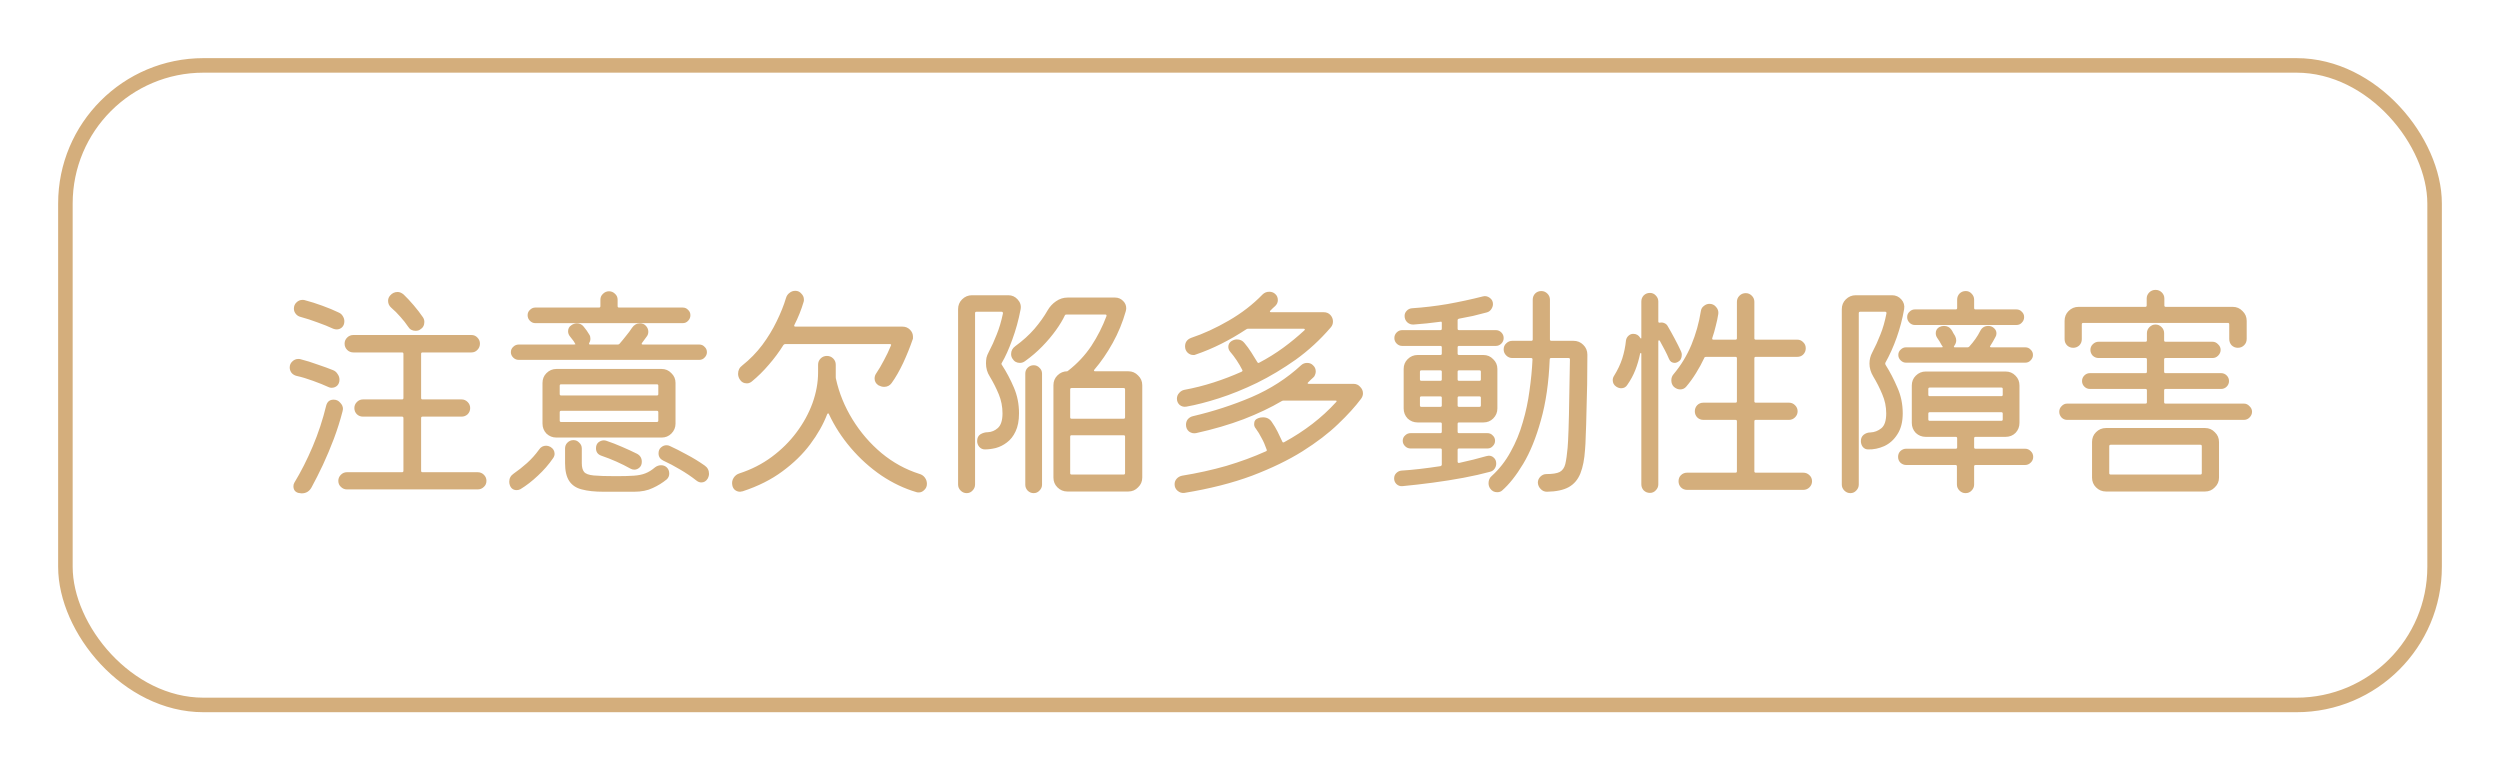
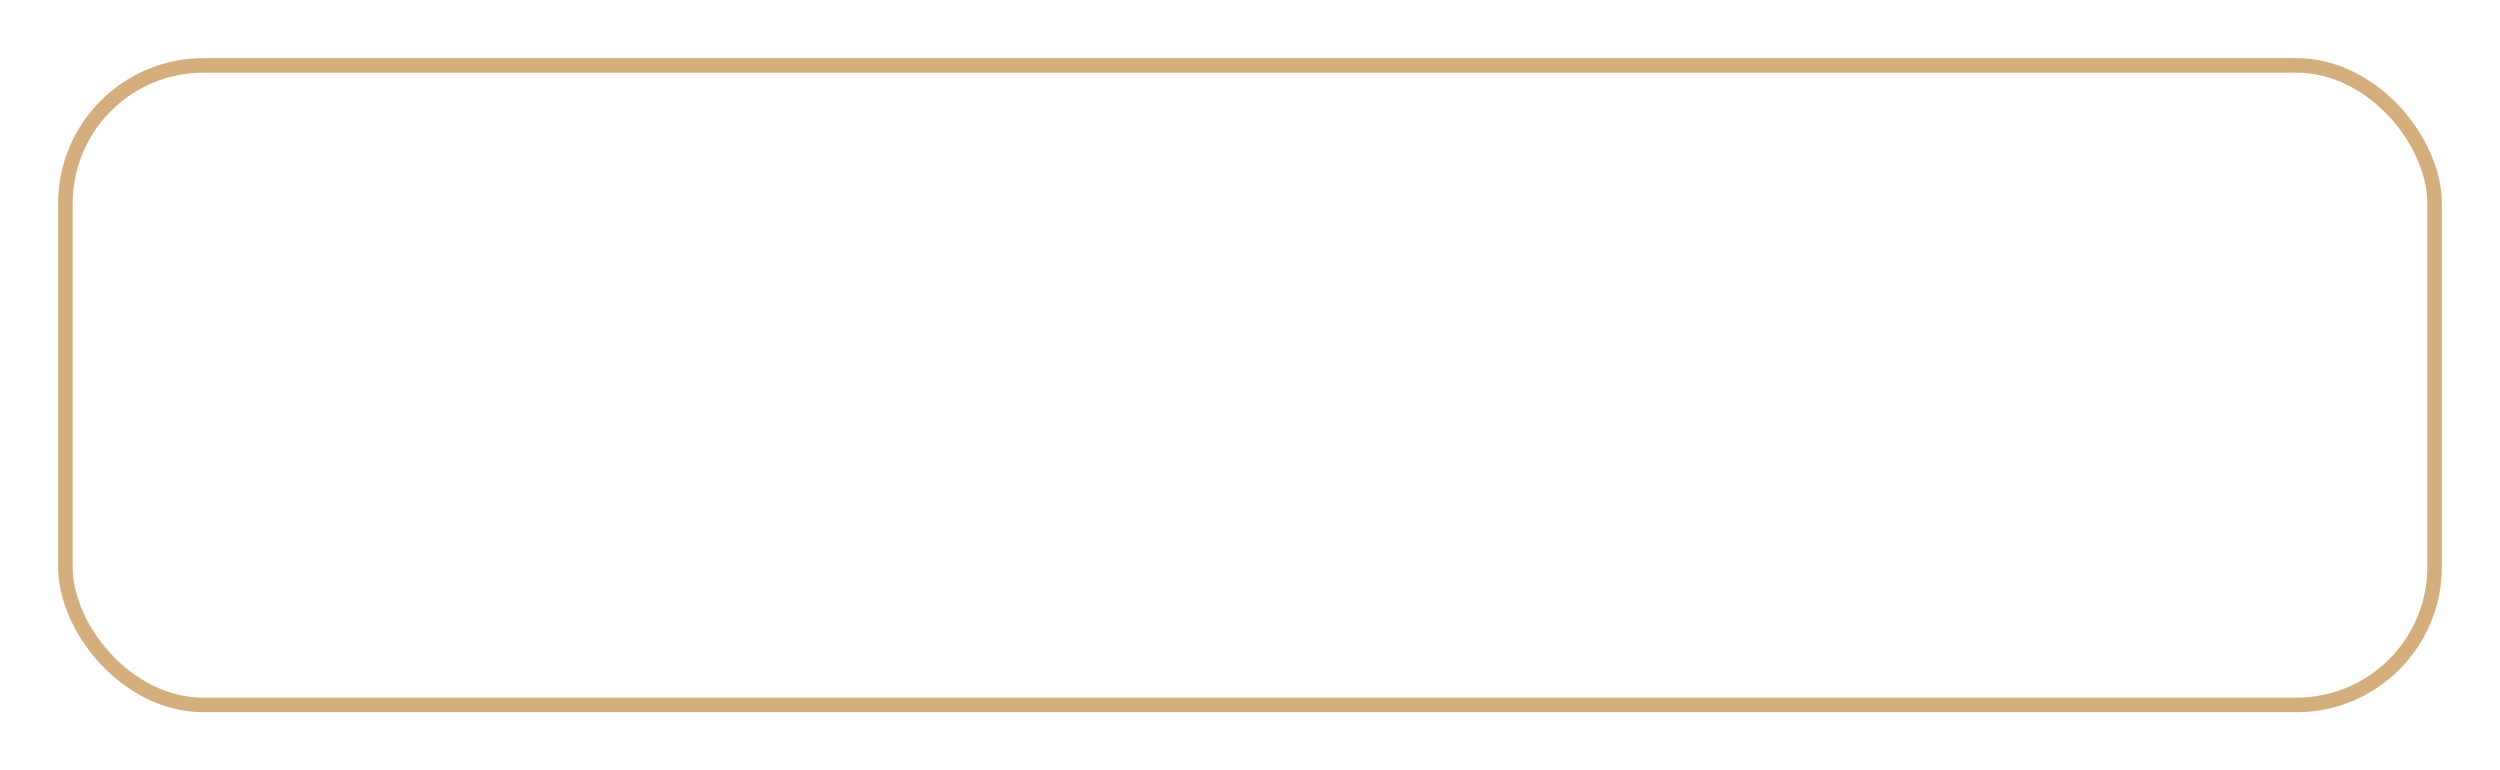
<svg xmlns="http://www.w3.org/2000/svg" width="172" height="53" viewBox="0 0 172 53" fill="none">
  <rect x="4.5" y="4.5" width="163" height="44" rx="9.5" stroke="#D4AE7C" />
-   <path d="M26.924 21.176C26.775 21.048 26.7 20.888 26.7 20.696C26.7 20.557 26.748 20.435 26.844 20.328C26.983 20.168 27.153 20.088 27.356 20.088C27.495 20.088 27.633 20.147 27.772 20.264C27.985 20.467 28.215 20.712 28.46 21C28.705 21.288 28.919 21.565 29.1 21.832C29.164 21.928 29.196 22.035 29.196 22.152C29.196 22.387 29.095 22.563 28.892 22.68C28.817 22.733 28.716 22.76 28.588 22.76C28.364 22.76 28.193 22.664 28.076 22.472C27.927 22.248 27.751 22.024 27.548 21.8C27.345 21.565 27.137 21.357 26.924 21.176ZM20.668 21.8C20.54 21.768 20.433 21.699 20.348 21.592C20.263 21.485 20.22 21.368 20.22 21.24C20.22 21.059 20.279 20.915 20.396 20.808C20.513 20.691 20.652 20.632 20.812 20.632C20.876 20.632 20.924 20.637 20.956 20.648C21.361 20.755 21.767 20.883 22.172 21.032C22.588 21.181 22.972 21.341 23.324 21.512C23.441 21.565 23.532 21.651 23.596 21.768C23.66 21.875 23.692 21.987 23.692 22.104C23.692 22.275 23.639 22.413 23.532 22.52C23.425 22.616 23.303 22.664 23.164 22.664C23.089 22.664 23.009 22.648 22.924 22.616C22.604 22.467 22.247 22.323 21.852 22.184C21.457 22.035 21.063 21.907 20.668 21.8ZM28.972 32.392C28.972 32.456 29.004 32.488 29.068 32.488H32.86C33.031 32.488 33.175 32.547 33.292 32.664C33.409 32.781 33.468 32.92 33.468 33.08C33.468 33.251 33.409 33.389 33.292 33.496C33.175 33.613 33.031 33.672 32.86 33.672H23.868C23.708 33.672 23.569 33.613 23.452 33.496C23.335 33.389 23.276 33.251 23.276 33.08C23.276 32.92 23.335 32.781 23.452 32.664C23.569 32.547 23.708 32.488 23.868 32.488H27.66C27.724 32.488 27.756 32.456 27.756 32.392V28.76C27.756 28.696 27.724 28.664 27.66 28.664H24.972C24.812 28.664 24.673 28.611 24.556 28.504C24.439 28.387 24.38 28.243 24.38 28.072C24.38 27.912 24.439 27.773 24.556 27.656C24.673 27.539 24.812 27.48 24.972 27.48H27.66C27.724 27.48 27.756 27.448 27.756 27.384V24.344C27.756 24.28 27.724 24.248 27.66 24.248H24.316C24.145 24.248 24.001 24.189 23.884 24.072C23.767 23.955 23.708 23.811 23.708 23.64C23.708 23.48 23.767 23.341 23.884 23.224C24.001 23.107 24.145 23.048 24.316 23.048H32.428C32.599 23.048 32.737 23.107 32.844 23.224C32.961 23.341 33.02 23.48 33.02 23.64C33.02 23.811 32.961 23.955 32.844 24.072C32.737 24.189 32.599 24.248 32.428 24.248H29.068C29.004 24.248 28.972 24.28 28.972 24.344V27.384C28.972 27.448 29.004 27.48 29.068 27.48H31.756C31.916 27.48 32.055 27.539 32.172 27.656C32.289 27.773 32.348 27.912 32.348 28.072C32.348 28.243 32.289 28.387 32.172 28.504C32.055 28.611 31.916 28.664 31.756 28.664H29.068C29.004 28.664 28.972 28.696 28.972 28.76V32.392ZM22.604 26.632C22.305 26.493 21.948 26.349 21.532 26.2C21.127 26.051 20.753 25.939 20.412 25.864C20.273 25.832 20.156 25.763 20.06 25.656C19.975 25.539 19.932 25.416 19.932 25.288C19.932 25.117 19.991 24.979 20.108 24.872C20.225 24.755 20.364 24.696 20.524 24.696C20.588 24.696 20.636 24.701 20.668 24.712C21.052 24.808 21.447 24.931 21.852 25.08C22.268 25.219 22.62 25.347 22.908 25.464C23.047 25.517 23.153 25.608 23.228 25.736C23.313 25.853 23.356 25.981 23.356 26.12C23.356 26.291 23.303 26.429 23.196 26.536C23.089 26.632 22.961 26.68 22.812 26.68C22.737 26.68 22.668 26.664 22.604 26.632ZM22.956 27.496C23.137 27.496 23.287 27.565 23.404 27.704C23.532 27.832 23.596 27.976 23.596 28.136C23.596 28.168 23.591 28.2 23.58 28.232C23.58 28.253 23.575 28.28 23.564 28.312C23.404 28.931 23.207 29.555 22.972 30.184C22.737 30.803 22.487 31.4 22.22 31.976C21.953 32.541 21.692 33.059 21.436 33.528C21.287 33.805 21.057 33.944 20.748 33.944C20.716 33.944 20.679 33.939 20.636 33.928C20.604 33.928 20.567 33.923 20.524 33.912C20.3 33.848 20.188 33.693 20.188 33.448C20.188 33.363 20.209 33.283 20.252 33.208C20.711 32.451 21.132 31.619 21.516 30.712C21.9 29.805 22.209 28.867 22.444 27.896C22.519 27.629 22.689 27.496 22.956 27.496ZM46.972 22.232H36.828C36.689 22.232 36.567 22.179 36.46 22.072C36.353 21.965 36.3 21.837 36.3 21.688C36.3 21.539 36.353 21.416 36.46 21.32C36.567 21.213 36.689 21.16 36.828 21.16H41.212C41.276 21.16 41.308 21.128 41.308 21.064V20.616C41.308 20.456 41.367 20.323 41.484 20.216C41.601 20.099 41.74 20.04 41.9 20.04C42.06 20.04 42.199 20.099 42.316 20.216C42.433 20.323 42.492 20.456 42.492 20.616V21.064C42.492 21.128 42.524 21.16 42.588 21.16H46.972C47.121 21.16 47.244 21.213 47.34 21.32C47.447 21.416 47.5 21.539 47.5 21.688C47.5 21.837 47.447 21.965 47.34 22.072C47.244 22.179 47.121 22.232 46.972 22.232ZM48.108 24.76H35.692C35.543 24.76 35.415 24.707 35.308 24.6C35.201 24.493 35.148 24.371 35.148 24.232C35.148 24.083 35.201 23.96 35.308 23.864C35.415 23.757 35.543 23.704 35.692 23.704H39.468C39.575 23.704 39.612 23.688 39.58 23.656C39.569 23.645 39.564 23.64 39.564 23.64C39.564 23.629 39.559 23.619 39.548 23.608C39.505 23.523 39.452 23.443 39.388 23.368C39.335 23.293 39.276 23.219 39.212 23.144C39.127 23.037 39.084 22.92 39.084 22.792C39.084 22.611 39.159 22.472 39.308 22.376C39.425 22.291 39.553 22.248 39.692 22.248C39.884 22.248 40.039 22.323 40.156 22.472C40.316 22.664 40.444 22.845 40.54 23.016C40.572 23.059 40.593 23.107 40.604 23.16C40.615 23.203 40.62 23.251 40.62 23.304C40.62 23.411 40.593 23.507 40.54 23.592C40.508 23.667 40.529 23.704 40.604 23.704H42.508C42.551 23.704 42.588 23.688 42.62 23.656C42.769 23.485 42.919 23.304 43.068 23.112C43.228 22.92 43.367 22.733 43.484 22.552C43.623 22.349 43.804 22.248 44.028 22.248C44.209 22.248 44.348 22.307 44.444 22.424C44.551 22.541 44.604 22.675 44.604 22.824C44.604 22.931 44.577 23.027 44.524 23.112C44.471 23.187 44.412 23.267 44.348 23.352C44.295 23.427 44.236 23.507 44.172 23.592C44.119 23.667 44.14 23.704 44.236 23.704H48.108C48.257 23.704 48.38 23.757 48.476 23.864C48.583 23.96 48.636 24.083 48.636 24.232C48.636 24.371 48.583 24.493 48.476 24.6C48.38 24.707 48.257 24.76 48.108 24.76ZM46.476 26.344V29.144C46.476 29.411 46.38 29.64 46.188 29.832C46.007 30.013 45.783 30.104 45.516 30.104H38.284C38.017 30.104 37.788 30.013 37.596 29.832C37.415 29.64 37.324 29.411 37.324 29.144V26.344C37.324 26.077 37.415 25.853 37.596 25.672C37.788 25.48 38.017 25.384 38.284 25.384H45.516C45.783 25.384 46.007 25.48 46.188 25.672C46.38 25.853 46.476 26.077 46.476 26.344ZM45.196 27.208C45.26 27.208 45.292 27.176 45.292 27.112V26.536C45.292 26.472 45.26 26.44 45.196 26.44H38.604C38.54 26.44 38.508 26.472 38.508 26.536V27.112C38.508 27.176 38.54 27.208 38.604 27.208H45.196ZM38.604 28.264C38.54 28.264 38.508 28.296 38.508 28.36V28.936C38.508 29 38.54 29.032 38.604 29.032H45.196C45.26 29.032 45.292 29 45.292 28.936V28.36C45.292 28.296 45.26 28.264 45.196 28.264H38.604ZM45.068 32.152C45.196 32.056 45.335 32.008 45.484 32.008C45.644 32.008 45.777 32.061 45.884 32.168C45.991 32.275 46.044 32.413 46.044 32.584C46.044 32.744 45.985 32.877 45.868 32.984C45.58 33.219 45.26 33.416 44.908 33.576C44.556 33.747 44.129 33.832 43.628 33.832H41.532C40.924 33.832 40.423 33.779 40.028 33.672C39.644 33.576 39.356 33.384 39.164 33.096C38.972 32.808 38.876 32.397 38.876 31.864V30.856C38.876 30.696 38.929 30.563 39.036 30.456C39.153 30.339 39.292 30.28 39.452 30.28C39.612 30.28 39.745 30.339 39.852 30.456C39.969 30.563 40.028 30.696 40.028 30.856V31.864C40.028 32.141 40.081 32.344 40.188 32.472C40.295 32.6 40.513 32.68 40.844 32.712C41.185 32.744 41.697 32.76 42.38 32.76C42.881 32.76 43.287 32.749 43.596 32.728C43.916 32.707 44.183 32.653 44.396 32.568C44.62 32.483 44.844 32.344 45.068 32.152ZM41.724 30.328C42.076 30.445 42.433 30.584 42.796 30.744C43.169 30.904 43.516 31.064 43.836 31.224C44.049 31.341 44.156 31.523 44.156 31.768C44.156 31.939 44.103 32.072 43.996 32.168C43.889 32.264 43.772 32.312 43.644 32.312C43.548 32.312 43.463 32.291 43.388 32.248C42.759 31.896 42.087 31.597 41.372 31.352C41.127 31.267 41.004 31.096 41.004 30.84C41.004 30.669 41.057 30.536 41.164 30.44C41.281 30.344 41.409 30.296 41.548 30.296C41.601 30.296 41.66 30.307 41.724 30.328ZM48.476 32.024C48.679 32.163 48.78 32.355 48.78 32.6C48.78 32.707 48.748 32.819 48.684 32.936C48.577 33.107 48.433 33.192 48.252 33.192C48.135 33.192 48.023 33.149 47.916 33.064C47.564 32.787 47.185 32.531 46.78 32.296C46.385 32.061 46.001 31.859 45.628 31.688C45.415 31.581 45.308 31.416 45.308 31.192C45.308 31.021 45.361 30.888 45.468 30.792C45.585 30.685 45.713 30.632 45.852 30.632C45.937 30.632 46.012 30.648 46.076 30.68C46.428 30.84 46.817 31.037 47.244 31.272C47.671 31.496 48.081 31.747 48.476 32.024ZM37.868 30.744C38.06 30.861 38.156 31.021 38.156 31.224C38.156 31.32 38.124 31.416 38.06 31.512C37.761 31.949 37.409 32.355 37.004 32.728C36.609 33.101 36.209 33.411 35.804 33.656C35.729 33.699 35.644 33.72 35.548 33.72C35.324 33.72 35.169 33.613 35.084 33.4C35.052 33.315 35.036 33.229 35.036 33.144C35.036 32.909 35.137 32.723 35.34 32.584C35.649 32.371 35.953 32.131 36.252 31.864C36.561 31.587 36.839 31.277 37.084 30.936C37.201 30.755 37.367 30.664 37.58 30.664C37.665 30.664 37.761 30.691 37.868 30.744ZM51.724 26.248C51.617 26.333 51.505 26.376 51.388 26.376C51.164 26.376 50.993 26.275 50.876 26.072C50.812 25.955 50.78 25.837 50.78 25.72C50.78 25.475 50.876 25.283 51.068 25.144C51.591 24.728 52.049 24.259 52.444 23.736C52.839 23.203 53.169 22.659 53.436 22.104C53.713 21.539 53.927 21.005 54.076 20.504C54.119 20.355 54.199 20.237 54.316 20.152C54.433 20.056 54.567 20.008 54.716 20.008C54.887 20.008 55.025 20.072 55.132 20.2C55.249 20.317 55.308 20.451 55.308 20.6C55.308 20.621 55.308 20.648 55.308 20.68C55.308 20.712 55.303 20.739 55.292 20.76C55.132 21.304 54.919 21.837 54.652 22.36C54.62 22.435 54.647 22.472 54.732 22.472H62.092C62.295 22.472 62.465 22.541 62.604 22.68C62.743 22.819 62.812 22.979 62.812 23.16C62.812 23.203 62.812 23.24 62.812 23.272C62.812 23.304 62.801 23.341 62.78 23.384C62.609 23.885 62.396 24.413 62.14 24.968C61.884 25.512 61.617 25.976 61.34 26.36C61.212 26.531 61.041 26.616 60.828 26.616C60.753 26.616 60.684 26.605 60.62 26.584C60.556 26.563 60.492 26.536 60.428 26.504C60.257 26.387 60.172 26.232 60.172 26.04C60.172 25.912 60.209 25.795 60.284 25.688C60.465 25.421 60.641 25.123 60.812 24.792C60.993 24.461 61.153 24.125 61.292 23.784C61.335 23.709 61.308 23.672 61.212 23.672H54.028C53.975 23.672 53.932 23.693 53.9 23.736C53.601 24.216 53.265 24.669 52.892 25.096C52.529 25.523 52.14 25.907 51.724 26.248ZM63.244 32.6C63.404 32.643 63.532 32.728 63.628 32.856C63.724 32.984 63.772 33.128 63.772 33.288C63.772 33.459 63.713 33.597 63.596 33.704C63.489 33.821 63.361 33.88 63.212 33.88C63.148 33.88 63.1 33.875 63.068 33.864C62.225 33.619 61.415 33.235 60.636 32.712C59.857 32.179 59.159 31.549 58.54 30.824C57.921 30.099 57.42 29.325 57.036 28.504C57.025 28.461 57.004 28.44 56.972 28.44C56.951 28.44 56.929 28.461 56.908 28.504C56.641 29.197 56.252 29.885 55.74 30.568C55.239 31.24 54.604 31.859 53.836 32.424C53.079 32.989 52.167 33.448 51.1 33.8C51.068 33.811 51.036 33.816 51.004 33.816C50.983 33.827 50.956 33.832 50.924 33.832C50.785 33.832 50.663 33.789 50.556 33.704C50.46 33.619 50.401 33.507 50.38 33.368C50.348 33.187 50.38 33.021 50.476 32.872C50.572 32.723 50.705 32.621 50.876 32.568C51.697 32.301 52.439 31.923 53.1 31.432C53.761 30.941 54.327 30.381 54.796 29.752C55.276 29.112 55.644 28.44 55.9 27.736C56.156 27.021 56.284 26.317 56.284 25.624V25.096C56.284 24.925 56.343 24.781 56.46 24.664C56.577 24.547 56.721 24.488 56.892 24.488C57.063 24.488 57.207 24.547 57.324 24.664C57.441 24.781 57.5 24.925 57.5 25.096V25.944C57.5 25.997 57.505 26.04 57.516 26.072C57.729 27.043 58.108 27.971 58.652 28.856C59.196 29.741 59.863 30.515 60.652 31.176C61.441 31.827 62.305 32.301 63.244 32.6ZM70.22 21.272C70.081 22.008 69.889 22.707 69.644 23.368C69.409 24.019 69.169 24.552 68.924 24.968C68.892 25.011 68.892 25.053 68.924 25.096C69.244 25.587 69.521 26.109 69.756 26.664C69.991 27.208 70.108 27.8 70.108 28.44C70.108 28.941 70.028 29.357 69.868 29.688C69.719 30.008 69.521 30.259 69.276 30.44C69.041 30.621 68.785 30.749 68.508 30.824C68.241 30.888 67.991 30.92 67.756 30.92C67.607 30.92 67.479 30.861 67.372 30.744C67.276 30.627 67.228 30.493 67.228 30.344C67.228 30.131 67.303 29.976 67.452 29.88C67.612 29.784 67.783 29.736 67.964 29.736C68.22 29.725 68.449 29.629 68.652 29.448C68.865 29.256 68.972 28.92 68.972 28.44C68.972 27.981 68.887 27.544 68.716 27.128C68.545 26.712 68.337 26.301 68.092 25.896C67.921 25.629 67.836 25.331 67.836 25C67.836 24.872 67.847 24.744 67.868 24.616C67.9 24.488 67.948 24.365 68.012 24.248C68.225 23.843 68.412 23.432 68.572 23.016C68.743 22.6 68.887 22.115 69.004 21.56C69.004 21.485 68.972 21.448 68.908 21.448H67.18C67.116 21.448 67.084 21.48 67.084 21.544V33.336C67.084 33.496 67.025 33.635 66.908 33.752C66.801 33.869 66.668 33.928 66.508 33.928C66.348 33.928 66.209 33.869 66.092 33.752C65.975 33.635 65.916 33.496 65.916 33.336V21.272C65.916 21.005 66.007 20.781 66.188 20.6C66.38 20.408 66.609 20.312 66.876 20.312H69.372C69.628 20.312 69.841 20.408 70.012 20.6C70.193 20.792 70.263 21.016 70.22 21.272ZM75.292 25.432C75.239 25.507 75.26 25.544 75.356 25.544H77.628C77.895 25.544 78.119 25.64 78.3 25.832C78.492 26.013 78.588 26.237 78.588 26.504V32.856C78.588 33.123 78.492 33.347 78.3 33.528C78.119 33.72 77.895 33.816 77.628 33.816H73.436C73.169 33.816 72.94 33.72 72.748 33.528C72.567 33.347 72.476 33.123 72.476 32.856V26.504C72.476 26.237 72.567 26.013 72.748 25.832C72.94 25.64 73.169 25.544 73.436 25.544C73.436 25.544 73.441 25.539 73.452 25.528C73.473 25.517 73.489 25.507 73.5 25.496C74.129 25.005 74.657 24.44 75.084 23.8C75.511 23.149 75.857 22.467 76.124 21.752C76.145 21.677 76.119 21.64 76.044 21.64H73.372C73.308 21.64 73.271 21.661 73.26 21.704C73.121 22.003 72.919 22.339 72.652 22.712C72.385 23.085 72.071 23.459 71.708 23.832C71.345 24.205 70.945 24.547 70.508 24.856C70.401 24.931 70.289 24.968 70.172 24.968C69.948 24.968 69.777 24.872 69.66 24.68C69.596 24.584 69.564 24.477 69.564 24.36C69.564 24.136 69.66 23.955 69.852 23.816C70.353 23.453 70.791 23.059 71.164 22.632C71.537 22.195 71.841 21.768 72.076 21.352C72.225 21.096 72.417 20.888 72.652 20.728C72.897 20.557 73.164 20.472 73.452 20.472H76.716C76.929 20.472 77.111 20.547 77.26 20.696C77.409 20.835 77.484 21.005 77.484 21.208C77.484 21.261 77.473 21.331 77.452 21.416C77.239 22.173 76.94 22.899 76.556 23.592C76.172 24.285 75.751 24.899 75.292 25.432ZM71.116 25.128C71.276 25.128 71.409 25.187 71.516 25.304C71.633 25.411 71.692 25.544 71.692 25.704V33.352C71.692 33.501 71.633 33.635 71.516 33.752C71.409 33.869 71.276 33.928 71.116 33.928C70.956 33.928 70.817 33.869 70.7 33.752C70.593 33.635 70.54 33.501 70.54 33.352V25.704C70.54 25.544 70.593 25.411 70.7 25.304C70.817 25.187 70.956 25.128 71.116 25.128ZM73.628 28.712C73.628 28.776 73.66 28.808 73.724 28.808H77.308C77.372 28.808 77.404 28.776 77.404 28.712V26.792C77.404 26.728 77.372 26.696 77.308 26.696H73.724C73.66 26.696 73.628 26.728 73.628 26.792V28.712ZM73.724 29.944C73.66 29.944 73.628 29.976 73.628 30.04V32.552C73.628 32.616 73.66 32.648 73.724 32.648H77.308C77.372 32.648 77.404 32.616 77.404 32.552V30.04C77.404 29.976 77.372 29.944 77.308 29.944H73.724ZM81.628 27.976C81.457 28.008 81.303 27.971 81.164 27.864C81.036 27.747 80.972 27.603 80.972 27.432C80.972 27.283 81.02 27.155 81.116 27.048C81.212 26.931 81.329 26.856 81.468 26.824C82.161 26.696 82.839 26.525 83.5 26.312C84.161 26.099 84.801 25.853 85.42 25.576C85.484 25.544 85.5 25.501 85.468 25.448C85.361 25.235 85.233 25.016 85.084 24.792C84.935 24.568 84.785 24.371 84.636 24.2C84.551 24.093 84.508 23.981 84.508 23.864C84.508 23.693 84.583 23.56 84.732 23.464C84.86 23.389 84.983 23.352 85.1 23.352C85.313 23.352 85.484 23.432 85.612 23.592C85.783 23.795 85.943 24.013 86.092 24.248C86.241 24.483 86.38 24.707 86.508 24.92C86.54 24.973 86.583 24.984 86.636 24.952C87.223 24.643 87.772 24.301 88.284 23.928C88.807 23.544 89.292 23.144 89.74 22.728C89.772 22.707 89.783 22.685 89.772 22.664C89.761 22.632 89.735 22.616 89.692 22.616H85.868C85.836 22.616 85.799 22.627 85.756 22.648C84.593 23.416 83.431 23.997 82.268 24.392C82.236 24.403 82.204 24.413 82.172 24.424C82.151 24.424 82.124 24.424 82.092 24.424C81.953 24.424 81.825 24.371 81.708 24.264C81.591 24.147 81.532 24.003 81.532 23.832C81.532 23.544 81.676 23.347 81.964 23.24C82.796 22.963 83.655 22.568 84.54 22.056C85.425 21.544 86.199 20.947 86.86 20.264C86.988 20.136 87.143 20.072 87.324 20.072C87.484 20.072 87.617 20.12 87.724 20.216C87.852 20.323 87.916 20.467 87.916 20.648C87.916 20.797 87.857 20.931 87.74 21.048C87.687 21.101 87.628 21.155 87.564 21.208C87.511 21.261 87.457 21.315 87.404 21.368C87.372 21.389 87.361 21.416 87.372 21.448C87.383 21.469 87.409 21.48 87.452 21.48H91.068C91.26 21.48 91.415 21.544 91.532 21.672C91.649 21.8 91.708 21.949 91.708 22.12C91.708 22.28 91.655 22.419 91.548 22.536C90.823 23.379 90.023 24.115 89.148 24.744C88.273 25.363 87.383 25.896 86.476 26.344C85.569 26.781 84.7 27.133 83.868 27.4C83.036 27.667 82.289 27.859 81.628 27.976ZM90.012 26.296C89.98 26.317 89.964 26.344 89.964 26.376C89.975 26.397 90.001 26.408 90.044 26.408H93.116C93.308 26.408 93.463 26.477 93.58 26.616C93.708 26.744 93.772 26.893 93.772 27.064C93.772 27.192 93.729 27.315 93.644 27.432C93.249 27.965 92.721 28.547 92.06 29.176C91.409 29.805 90.593 30.429 89.612 31.048C88.641 31.656 87.484 32.216 86.14 32.728C84.796 33.229 83.244 33.624 81.484 33.912C81.313 33.933 81.159 33.885 81.02 33.768C80.881 33.651 80.812 33.501 80.812 33.32C80.812 33.171 80.86 33.043 80.956 32.936C81.052 32.829 81.175 32.76 81.324 32.728C82.38 32.557 83.393 32.333 84.364 32.056C85.335 31.768 86.247 31.432 87.1 31.048C87.153 31.027 87.169 30.989 87.148 30.936C87.041 30.627 86.924 30.36 86.796 30.136C86.679 29.901 86.545 29.683 86.396 29.48C86.321 29.395 86.284 29.293 86.284 29.176C86.284 28.973 86.375 28.84 86.556 28.776C86.652 28.733 86.764 28.712 86.892 28.712C87.159 28.712 87.361 28.819 87.5 29.032C87.649 29.245 87.783 29.469 87.9 29.704C88.017 29.939 88.124 30.163 88.22 30.376C88.241 30.44 88.284 30.456 88.348 30.424C89.756 29.656 90.945 28.739 91.916 27.672C91.991 27.597 91.975 27.56 91.868 27.56H88.3C88.268 27.56 88.231 27.571 88.188 27.592C87.431 28.04 86.556 28.456 85.564 28.84C84.583 29.213 83.489 29.533 82.284 29.8C82.113 29.832 81.953 29.795 81.804 29.688C81.665 29.571 81.596 29.416 81.596 29.224C81.596 29.075 81.639 28.947 81.724 28.84C81.82 28.733 81.937 28.664 82.076 28.632C83.484 28.301 84.828 27.864 86.108 27.32C87.399 26.765 88.535 26.035 89.516 25.128C89.633 25.021 89.772 24.968 89.932 24.968C90.103 24.968 90.241 25.027 90.348 25.144C90.465 25.251 90.524 25.389 90.524 25.56C90.524 25.635 90.508 25.709 90.476 25.784C90.455 25.859 90.412 25.923 90.348 25.976C90.295 26.029 90.236 26.083 90.172 26.136C90.119 26.189 90.065 26.243 90.012 26.296ZM106.636 23.352C106.636 23.416 106.668 23.448 106.732 23.448H108.252C108.519 23.448 108.743 23.539 108.924 23.72C109.116 23.901 109.212 24.131 109.212 24.408C109.212 25.091 109.207 25.773 109.196 26.456C109.185 27.139 109.169 27.779 109.148 28.376C109.137 28.973 109.121 29.496 109.1 29.944C109.089 30.381 109.073 30.707 109.052 30.92C109.009 31.592 108.903 32.141 108.732 32.568C108.561 32.995 108.295 33.309 107.932 33.512C107.569 33.715 107.068 33.821 106.428 33.832C106.257 33.832 106.113 33.768 105.996 33.64C105.879 33.523 105.815 33.379 105.804 33.208C105.804 33.048 105.863 32.909 105.98 32.792C106.097 32.675 106.236 32.616 106.396 32.616C106.812 32.616 107.116 32.568 107.308 32.472C107.5 32.365 107.628 32.184 107.692 31.928C107.756 31.661 107.809 31.288 107.852 30.808C107.873 30.573 107.895 30.152 107.916 29.544C107.937 28.936 107.953 28.211 107.964 27.368C107.985 26.525 108.001 25.645 108.012 24.728C108.012 24.664 107.98 24.632 107.916 24.632H106.716C106.652 24.632 106.62 24.664 106.62 24.728C106.556 26.328 106.353 27.725 106.012 28.92C105.681 30.115 105.276 31.112 104.796 31.912C104.316 32.712 103.831 33.325 103.34 33.752C103.255 33.827 103.143 33.864 103.004 33.864C102.801 33.864 102.641 33.779 102.524 33.608C102.449 33.501 102.412 33.379 102.412 33.24C102.412 33.027 102.492 32.856 102.652 32.728C103.164 32.259 103.591 31.709 103.932 31.08C104.284 30.451 104.561 29.779 104.764 29.064C104.977 28.349 105.132 27.624 105.228 26.888C105.335 26.141 105.404 25.421 105.436 24.728C105.436 24.664 105.404 24.632 105.34 24.632H104.044C103.884 24.632 103.745 24.573 103.628 24.456C103.511 24.339 103.452 24.2 103.452 24.04C103.452 23.869 103.511 23.731 103.628 23.624C103.745 23.507 103.884 23.448 104.044 23.448H105.356C105.42 23.448 105.452 23.416 105.452 23.352V20.616C105.452 20.456 105.505 20.317 105.612 20.2C105.729 20.083 105.873 20.024 106.044 20.024C106.204 20.024 106.343 20.083 106.46 20.2C106.577 20.317 106.636 20.456 106.636 20.616V23.352ZM102.94 31.896C102.94 32.024 102.903 32.141 102.828 32.248C102.753 32.355 102.652 32.424 102.524 32.456C101.98 32.605 101.367 32.744 100.684 32.872C100.001 33 99.297 33.112 98.572 33.208C97.847 33.304 97.148 33.384 96.476 33.448C96.327 33.459 96.193 33.411 96.076 33.304C95.969 33.197 95.916 33.069 95.916 32.92C95.916 32.771 95.964 32.648 96.06 32.552C96.167 32.445 96.289 32.387 96.428 32.376C96.801 32.355 97.217 32.317 97.676 32.264C98.135 32.211 98.609 32.147 99.1 32.072C99.164 32.051 99.196 32.013 99.196 31.96V30.952C99.196 30.888 99.164 30.856 99.1 30.856H97.052C96.903 30.856 96.775 30.803 96.668 30.696C96.561 30.589 96.508 30.467 96.508 30.328C96.508 30.179 96.561 30.056 96.668 29.96C96.775 29.853 96.903 29.8 97.052 29.8H99.1C99.164 29.8 99.196 29.768 99.196 29.704V29.16C99.196 29.096 99.164 29.064 99.1 29.064H97.532C97.265 29.064 97.036 28.973 96.844 28.792C96.663 28.6 96.572 28.371 96.572 28.104V25.384C96.572 25.117 96.663 24.893 96.844 24.712C97.036 24.52 97.265 24.424 97.532 24.424H99.1C99.164 24.424 99.196 24.392 99.196 24.328V23.896C99.196 23.832 99.164 23.8 99.1 23.8H96.476C96.327 23.8 96.199 23.747 96.092 23.64C95.985 23.533 95.932 23.405 95.932 23.256C95.932 23.107 95.985 22.979 96.092 22.872C96.199 22.765 96.327 22.712 96.476 22.712H99.1C99.164 22.712 99.196 22.68 99.196 22.616V22.216C99.196 22.141 99.164 22.115 99.1 22.136C98.791 22.179 98.481 22.216 98.172 22.248C97.863 22.28 97.559 22.307 97.26 22.328C97.089 22.339 96.94 22.285 96.812 22.168C96.695 22.051 96.636 21.907 96.636 21.736C96.636 21.597 96.684 21.48 96.78 21.384C96.876 21.277 96.999 21.219 97.148 21.208C97.948 21.155 98.759 21.059 99.58 20.92C100.412 20.771 101.228 20.595 102.028 20.392C102.188 20.349 102.343 20.381 102.492 20.488C102.641 20.595 102.716 20.739 102.716 20.92C102.716 21.048 102.673 21.171 102.588 21.288C102.513 21.395 102.412 21.464 102.284 21.496C101.975 21.581 101.66 21.661 101.34 21.736C101.02 21.8 100.695 21.864 100.364 21.928C100.311 21.949 100.284 21.981 100.284 22.024V22.616C100.284 22.68 100.316 22.712 100.38 22.712H102.908C103.057 22.712 103.185 22.765 103.292 22.872C103.399 22.979 103.452 23.107 103.452 23.256C103.452 23.405 103.399 23.533 103.292 23.64C103.185 23.747 103.057 23.8 102.908 23.8H100.38C100.316 23.8 100.284 23.832 100.284 23.896V24.328C100.284 24.392 100.316 24.424 100.38 24.424H102.06C102.327 24.424 102.551 24.52 102.732 24.712C102.924 24.893 103.02 25.117 103.02 25.384V28.104C103.02 28.371 102.924 28.6 102.732 28.792C102.551 28.973 102.327 29.064 102.06 29.064H100.38C100.316 29.064 100.284 29.096 100.284 29.16V29.704C100.284 29.768 100.316 29.8 100.38 29.8H102.332C102.481 29.8 102.604 29.853 102.7 29.96C102.807 30.056 102.86 30.179 102.86 30.328C102.86 30.467 102.807 30.589 102.7 30.696C102.604 30.803 102.481 30.856 102.332 30.856H100.38C100.316 30.856 100.284 30.888 100.284 30.952V31.752C100.284 31.827 100.321 31.859 100.396 31.848C101.079 31.699 101.697 31.544 102.252 31.384C102.284 31.373 102.311 31.368 102.332 31.368C102.364 31.357 102.396 31.352 102.428 31.352C102.567 31.352 102.684 31.4 102.78 31.496C102.887 31.592 102.94 31.725 102.94 31.896ZM99.1 26.2C99.164 26.2 99.196 26.168 99.196 26.104V25.576C99.196 25.512 99.164 25.48 99.1 25.48H97.788C97.724 25.48 97.692 25.512 97.692 25.576V26.104C97.692 26.168 97.724 26.2 97.788 26.2H99.1ZM101.788 26.2C101.852 26.2 101.884 26.168 101.884 26.104V25.576C101.884 25.512 101.852 25.48 101.788 25.48H100.38C100.316 25.48 100.284 25.512 100.284 25.576V26.104C100.284 26.168 100.316 26.2 100.38 26.2H101.788ZM97.788 27.272C97.724 27.272 97.692 27.304 97.692 27.368V27.896C97.692 27.96 97.724 27.992 97.788 27.992H99.1C99.164 27.992 99.196 27.96 99.196 27.896V27.368C99.196 27.304 99.164 27.272 99.1 27.272H97.788ZM100.38 27.272C100.316 27.272 100.284 27.304 100.284 27.368V27.896C100.284 27.96 100.316 27.992 100.38 27.992H101.788C101.852 27.992 101.884 27.96 101.884 27.896V27.368C101.884 27.304 101.852 27.272 101.788 27.272H100.38ZM115.436 24.904C115.351 24.947 115.281 24.968 115.228 24.968C115.036 24.968 114.903 24.877 114.828 24.696C114.743 24.493 114.647 24.291 114.54 24.088C114.433 23.875 114.321 23.667 114.204 23.464C114.183 23.421 114.156 23.405 114.124 23.416C114.103 23.416 114.092 23.443 114.092 23.496V33.32C114.092 33.48 114.033 33.619 113.916 33.736C113.809 33.853 113.676 33.912 113.516 33.912C113.345 33.912 113.201 33.853 113.084 33.736C112.977 33.619 112.924 33.48 112.924 33.32V24.328C112.924 24.307 112.913 24.296 112.892 24.296C112.871 24.285 112.855 24.291 112.844 24.312C112.759 24.728 112.647 25.112 112.508 25.464C112.369 25.816 112.188 26.152 111.964 26.472C111.868 26.632 111.724 26.712 111.532 26.712C111.425 26.712 111.313 26.675 111.196 26.6C111.036 26.493 110.956 26.344 110.956 26.152C110.956 26.045 110.988 25.944 111.052 25.848C111.297 25.453 111.484 25.059 111.612 24.664C111.74 24.259 111.825 23.843 111.868 23.416C111.889 23.288 111.948 23.181 112.044 23.096C112.14 23.011 112.247 22.968 112.364 22.968C112.577 22.968 112.737 23.059 112.844 23.24C112.897 23.315 112.924 23.309 112.924 23.224V20.744C112.924 20.584 112.977 20.445 113.084 20.328C113.201 20.211 113.345 20.152 113.516 20.152C113.676 20.152 113.809 20.211 113.916 20.328C114.033 20.445 114.092 20.584 114.092 20.744V22.12C114.092 22.184 114.129 22.211 114.204 22.2C114.311 22.179 114.412 22.189 114.508 22.232C114.615 22.275 114.695 22.349 114.748 22.456C114.887 22.691 115.041 22.968 115.212 23.288C115.383 23.608 115.532 23.907 115.66 24.184C115.692 24.259 115.708 24.333 115.708 24.408C115.708 24.643 115.617 24.808 115.436 24.904ZM120.7 32.424C120.7 32.488 120.732 32.52 120.796 32.52H124.06C124.231 32.52 124.375 32.579 124.492 32.696C124.609 32.803 124.668 32.941 124.668 33.112C124.668 33.272 124.609 33.411 124.492 33.528C124.375 33.645 124.231 33.704 124.06 33.704H116.076C115.905 33.704 115.761 33.645 115.644 33.528C115.537 33.411 115.484 33.272 115.484 33.112C115.484 32.941 115.537 32.803 115.644 32.696C115.761 32.579 115.905 32.52 116.076 32.52H119.404C119.468 32.52 119.5 32.488 119.5 32.424V28.984C119.5 28.92 119.468 28.888 119.404 28.888H117.196C117.025 28.888 116.881 28.829 116.764 28.712C116.657 28.595 116.604 28.456 116.604 28.296C116.604 28.136 116.657 27.997 116.764 27.88C116.881 27.763 117.025 27.704 117.196 27.704H119.404C119.468 27.704 119.5 27.672 119.5 27.608V24.648C119.5 24.584 119.468 24.552 119.404 24.552H117.372C117.308 24.552 117.271 24.573 117.26 24.616C117.089 24.979 116.897 25.331 116.684 25.672C116.481 26.003 116.257 26.312 116.012 26.6C115.905 26.728 115.767 26.792 115.596 26.792C115.447 26.792 115.303 26.733 115.164 26.616C115.047 26.499 114.988 26.349 114.988 26.168C114.988 25.997 115.041 25.853 115.148 25.736C115.649 25.139 116.055 24.472 116.364 23.736C116.673 22.989 116.892 22.211 117.02 21.4C117.041 21.251 117.111 21.133 117.228 21.048C117.345 20.952 117.473 20.904 117.612 20.904C117.793 20.904 117.943 20.973 118.06 21.112C118.188 21.251 118.241 21.411 118.22 21.592C118.177 21.869 118.119 22.147 118.044 22.424C117.98 22.701 117.9 22.979 117.804 23.256C117.783 23.331 117.809 23.368 117.884 23.368H119.404C119.468 23.368 119.5 23.336 119.5 23.272V20.76C119.5 20.6 119.559 20.461 119.676 20.344C119.793 20.227 119.937 20.168 120.108 20.168C120.268 20.168 120.407 20.227 120.524 20.344C120.641 20.461 120.7 20.6 120.7 20.76V23.272C120.7 23.336 120.732 23.368 120.796 23.368H123.644C123.815 23.368 123.953 23.427 124.06 23.544C124.177 23.651 124.236 23.789 124.236 23.96C124.236 24.131 124.177 24.275 124.06 24.392C123.953 24.499 123.815 24.552 123.644 24.552H120.796C120.732 24.552 120.7 24.584 120.7 24.648V27.608C120.7 27.672 120.732 27.704 120.796 27.704H123.084C123.244 27.704 123.383 27.763 123.5 27.88C123.617 27.997 123.676 28.136 123.676 28.296C123.676 28.456 123.617 28.595 123.5 28.712C123.383 28.829 123.244 28.888 123.084 28.888H120.796C120.732 28.888 120.7 28.92 120.7 28.984V32.424ZM138.732 22.36H131.74C131.601 22.36 131.479 22.307 131.372 22.2C131.265 22.093 131.212 21.965 131.212 21.816C131.212 21.667 131.265 21.544 131.372 21.448C131.479 21.341 131.601 21.288 131.74 21.288H134.556C134.62 21.288 134.652 21.256 134.652 21.192V20.616C134.652 20.456 134.705 20.317 134.812 20.2C134.929 20.083 135.073 20.024 135.244 20.024C135.404 20.024 135.537 20.083 135.644 20.2C135.761 20.317 135.82 20.456 135.82 20.616V21.192C135.82 21.256 135.852 21.288 135.916 21.288H138.732C138.881 21.288 139.004 21.341 139.1 21.448C139.207 21.544 139.26 21.667 139.26 21.816C139.26 21.965 139.207 22.093 139.1 22.2C139.004 22.307 138.881 22.36 138.732 22.36ZM129.708 24.968C129.697 25.011 129.703 25.053 129.724 25.096C130.033 25.587 130.305 26.109 130.54 26.664C130.785 27.208 130.908 27.8 130.908 28.44C130.908 29.027 130.785 29.507 130.54 29.88C130.305 30.253 130.001 30.525 129.628 30.696C129.265 30.856 128.897 30.931 128.524 30.92C128.375 30.92 128.252 30.861 128.156 30.744C128.071 30.627 128.028 30.493 128.028 30.344C128.028 30.163 128.092 30.019 128.22 29.912C128.359 29.805 128.513 29.752 128.684 29.752C128.961 29.741 129.212 29.645 129.436 29.464C129.66 29.283 129.772 28.941 129.772 28.44C129.772 27.981 129.681 27.544 129.5 27.128C129.329 26.712 129.121 26.301 128.876 25.896C128.705 25.608 128.62 25.315 128.62 25.016C128.62 24.739 128.684 24.483 128.812 24.248C129.025 23.843 129.212 23.432 129.372 23.016C129.543 22.6 129.681 22.115 129.788 21.56V21.528C129.788 21.475 129.756 21.448 129.692 21.448H127.98C127.916 21.448 127.884 21.48 127.884 21.544V33.336C127.884 33.496 127.825 33.635 127.708 33.752C127.601 33.869 127.468 33.928 127.308 33.928C127.148 33.928 127.009 33.869 126.892 33.752C126.775 33.635 126.716 33.496 126.716 33.336V21.272C126.716 21.005 126.807 20.781 126.988 20.6C127.18 20.408 127.409 20.312 127.676 20.312H130.172C130.428 20.312 130.641 20.408 130.812 20.6C130.983 20.792 131.047 21.016 131.004 21.272C130.887 21.944 130.716 22.595 130.492 23.224C130.268 23.853 130.007 24.435 129.708 24.968ZM130.604 24.424C130.604 24.275 130.657 24.152 130.764 24.056C130.871 23.949 130.993 23.896 131.132 23.896H133.564C133.66 23.896 133.687 23.875 133.644 23.832C133.623 23.811 133.601 23.779 133.58 23.736C133.537 23.651 133.489 23.565 133.436 23.48C133.383 23.395 133.329 23.315 133.276 23.24C133.212 23.144 133.18 23.037 133.18 22.92C133.18 22.739 133.26 22.6 133.42 22.504C133.527 22.451 133.633 22.424 133.74 22.424C133.964 22.424 134.135 22.509 134.252 22.68C134.305 22.755 134.348 22.829 134.38 22.904C134.423 22.968 134.465 23.037 134.508 23.112C134.561 23.219 134.588 23.32 134.588 23.416C134.588 23.544 134.545 23.667 134.46 23.784C134.407 23.859 134.417 23.896 134.492 23.896H135.372C135.415 23.896 135.452 23.88 135.484 23.848C135.804 23.496 136.055 23.139 136.236 22.776C136.353 22.541 136.54 22.424 136.796 22.424C136.956 22.424 137.089 22.477 137.196 22.584C137.303 22.68 137.356 22.797 137.356 22.936C137.356 22.979 137.351 23.021 137.34 23.064C137.329 23.096 137.313 23.133 137.292 23.176C137.239 23.283 137.18 23.389 137.116 23.496C137.063 23.592 137.004 23.688 136.94 23.784C136.887 23.859 136.908 23.896 137.004 23.896H139.34C139.489 23.896 139.612 23.949 139.708 24.056C139.815 24.152 139.868 24.275 139.868 24.424C139.868 24.563 139.815 24.685 139.708 24.792C139.612 24.899 139.489 24.952 139.34 24.952H131.132C130.993 24.952 130.871 24.899 130.764 24.792C130.657 24.685 130.604 24.563 130.604 24.424ZM135.82 30.776C135.82 30.84 135.852 30.872 135.916 30.872H139.324C139.473 30.872 139.601 30.925 139.708 31.032C139.825 31.139 139.884 31.272 139.884 31.432C139.884 31.592 139.825 31.725 139.708 31.832C139.601 31.939 139.473 31.992 139.324 31.992H135.916C135.852 31.992 135.82 32.024 135.82 32.088V33.336C135.82 33.496 135.761 33.635 135.644 33.752C135.537 33.869 135.399 33.928 135.228 33.928C135.068 33.928 134.929 33.869 134.812 33.752C134.695 33.635 134.636 33.496 134.636 33.336V32.088C134.636 32.024 134.604 31.992 134.54 31.992H131.148C130.999 31.992 130.865 31.939 130.748 31.832C130.641 31.725 130.588 31.592 130.588 31.432C130.588 31.272 130.641 31.139 130.748 31.032C130.865 30.925 130.999 30.872 131.148 30.872H134.556C134.62 30.872 134.652 30.84 134.652 30.776V30.152C134.652 30.088 134.62 30.056 134.556 30.056H132.492C132.225 30.056 131.996 29.965 131.804 29.784C131.623 29.592 131.532 29.363 131.532 29.096V26.52C131.532 26.253 131.623 26.029 131.804 25.848C131.996 25.656 132.225 25.56 132.492 25.56H137.98C138.257 25.56 138.487 25.656 138.668 25.848C138.849 26.029 138.94 26.253 138.94 26.52V29.096C138.94 29.363 138.849 29.592 138.668 29.784C138.487 29.965 138.257 30.056 137.98 30.056H135.916C135.852 30.056 135.82 30.088 135.82 30.152V30.776ZM137.692 27.256C137.756 27.256 137.788 27.224 137.788 27.16V26.76C137.788 26.696 137.756 26.664 137.692 26.664H132.764C132.7 26.664 132.668 26.696 132.668 26.76V27.16C132.668 27.224 132.7 27.256 132.764 27.256H137.692ZM137.788 28.456C137.788 28.392 137.756 28.36 137.692 28.36H132.764C132.7 28.36 132.668 28.392 132.668 28.456V28.856C132.668 28.92 132.7 28.952 132.764 28.952H137.692C137.756 28.952 137.788 28.92 137.788 28.856V28.456ZM142.636 23.928C142.476 23.928 142.337 23.875 142.22 23.768C142.103 23.651 142.044 23.507 142.044 23.336V22.072C142.044 21.805 142.135 21.581 142.316 21.4C142.508 21.208 142.737 21.112 143.004 21.112H147.596C147.66 21.112 147.692 21.08 147.692 21.016V20.536C147.692 20.376 147.751 20.237 147.868 20.12C147.985 20.003 148.129 19.944 148.3 19.944C148.471 19.944 148.615 20.003 148.732 20.12C148.849 20.237 148.908 20.376 148.908 20.536V21.016C148.908 21.08 148.94 21.112 149.004 21.112H153.612C153.879 21.112 154.103 21.208 154.284 21.4C154.476 21.581 154.572 21.805 154.572 22.072V23.32C154.572 23.491 154.513 23.635 154.396 23.752C154.279 23.869 154.135 23.928 153.964 23.928C153.793 23.928 153.649 23.869 153.532 23.752C153.425 23.635 153.372 23.491 153.372 23.32V22.312C153.372 22.248 153.34 22.216 153.276 22.216H143.324C143.26 22.216 143.228 22.248 143.228 22.312V23.336C143.228 23.507 143.169 23.651 143.052 23.768C142.935 23.875 142.796 23.928 142.636 23.928ZM148.892 27.672C148.892 27.736 148.924 27.768 148.988 27.768H154.38C154.529 27.768 154.657 27.827 154.764 27.944C154.881 28.051 154.94 28.179 154.94 28.328C154.94 28.477 154.881 28.611 154.764 28.728C154.657 28.835 154.529 28.888 154.38 28.888H142.22C142.071 28.888 141.943 28.835 141.836 28.728C141.729 28.611 141.676 28.477 141.676 28.328C141.676 28.179 141.729 28.051 141.836 27.944C141.943 27.827 142.071 27.768 142.22 27.768H147.612C147.676 27.768 147.708 27.736 147.708 27.672V26.856C147.708 26.792 147.676 26.76 147.612 26.76H143.788C143.639 26.76 143.511 26.707 143.404 26.6C143.297 26.493 143.244 26.365 143.244 26.216C143.244 26.067 143.297 25.939 143.404 25.832C143.511 25.725 143.639 25.672 143.788 25.672H147.612C147.676 25.672 147.708 25.64 147.708 25.576V24.728C147.708 24.664 147.676 24.632 147.612 24.632H144.38C144.231 24.632 144.097 24.579 143.98 24.472C143.873 24.355 143.82 24.221 143.82 24.072C143.82 23.923 143.873 23.795 143.98 23.688C144.097 23.571 144.231 23.512 144.38 23.512H147.612C147.676 23.512 147.708 23.48 147.708 23.416V22.92C147.708 22.76 147.767 22.621 147.884 22.504C148.001 22.387 148.14 22.328 148.3 22.328C148.46 22.328 148.599 22.387 148.716 22.504C148.833 22.621 148.892 22.76 148.892 22.92V23.416C148.892 23.48 148.924 23.512 148.988 23.512H152.22C152.369 23.512 152.497 23.571 152.604 23.688C152.721 23.795 152.78 23.923 152.78 24.072C152.78 24.221 152.721 24.355 152.604 24.472C152.497 24.579 152.369 24.632 152.22 24.632H148.988C148.924 24.632 148.892 24.664 148.892 24.728V25.576C148.892 25.64 148.924 25.672 148.988 25.672H152.812C152.961 25.672 153.089 25.725 153.196 25.832C153.303 25.939 153.356 26.067 153.356 26.216C153.356 26.365 153.303 26.493 153.196 26.6C153.089 26.707 152.961 26.76 152.812 26.76H148.988C148.924 26.76 148.892 26.792 148.892 26.856V27.672ZM144.892 29.448H151.708C151.975 29.448 152.199 29.544 152.38 29.736C152.572 29.917 152.668 30.141 152.668 30.408V32.856C152.668 33.123 152.572 33.347 152.38 33.528C152.199 33.72 151.975 33.816 151.708 33.816H144.892C144.625 33.816 144.396 33.72 144.204 33.528C144.023 33.347 143.932 33.123 143.932 32.856V30.408C143.932 30.141 144.023 29.917 144.204 29.736C144.396 29.544 144.625 29.448 144.892 29.448ZM145.116 32.552C145.116 32.616 145.148 32.648 145.212 32.648H151.388C151.452 32.648 151.484 32.616 151.484 32.552V30.696C151.484 30.632 151.452 30.6 151.388 30.6H145.212C145.148 30.6 145.116 30.632 145.116 30.696V32.552Z" fill="#D4AE7C" />
</svg>